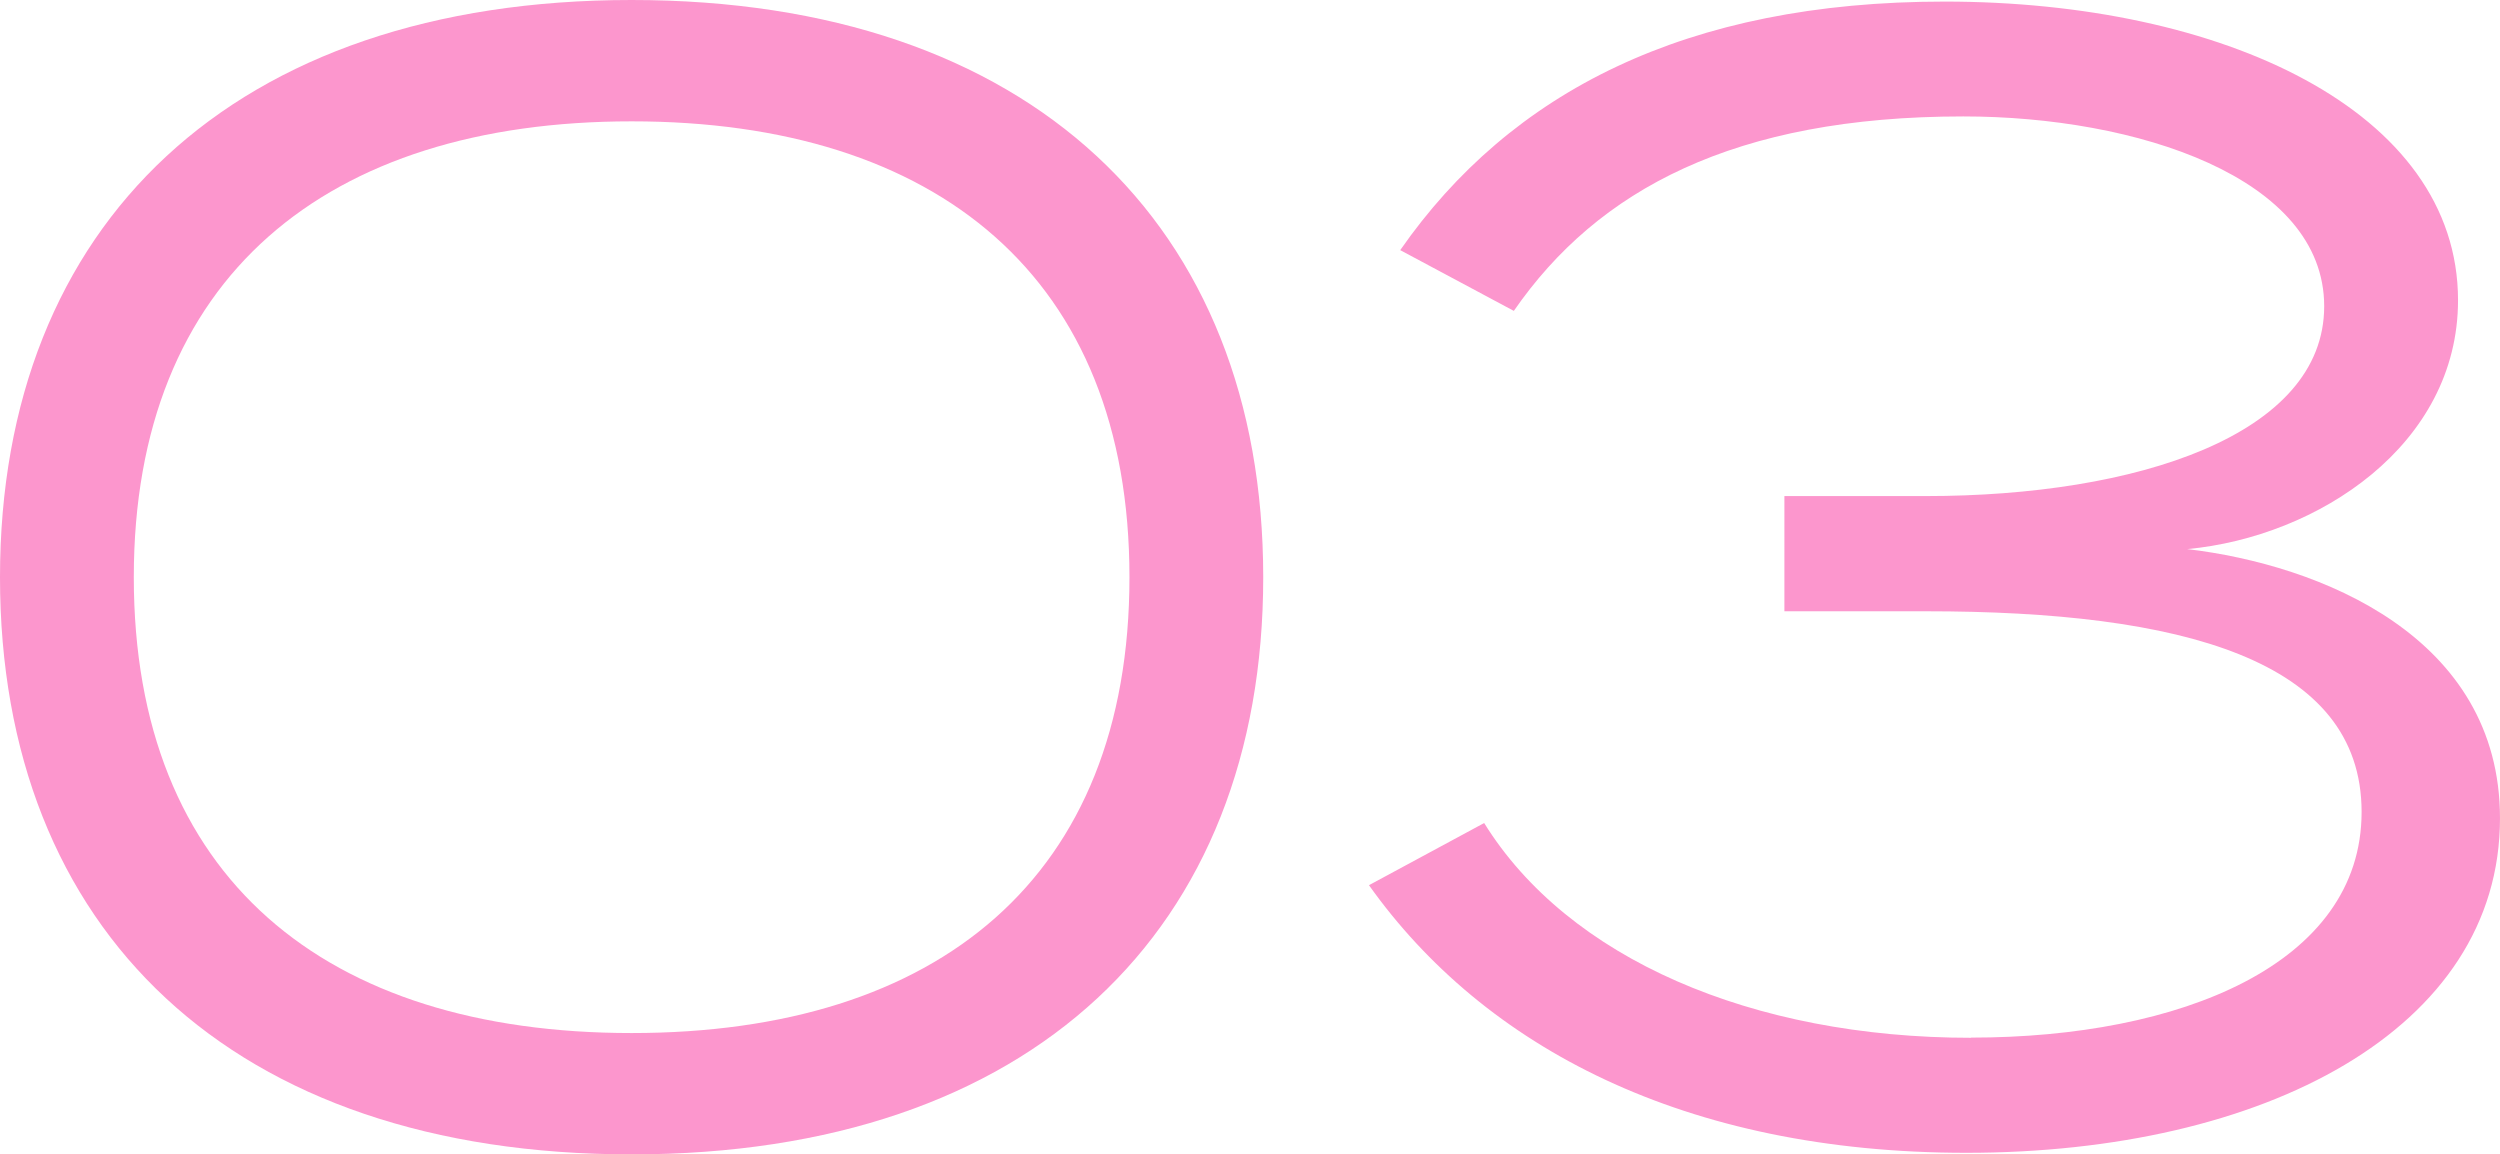
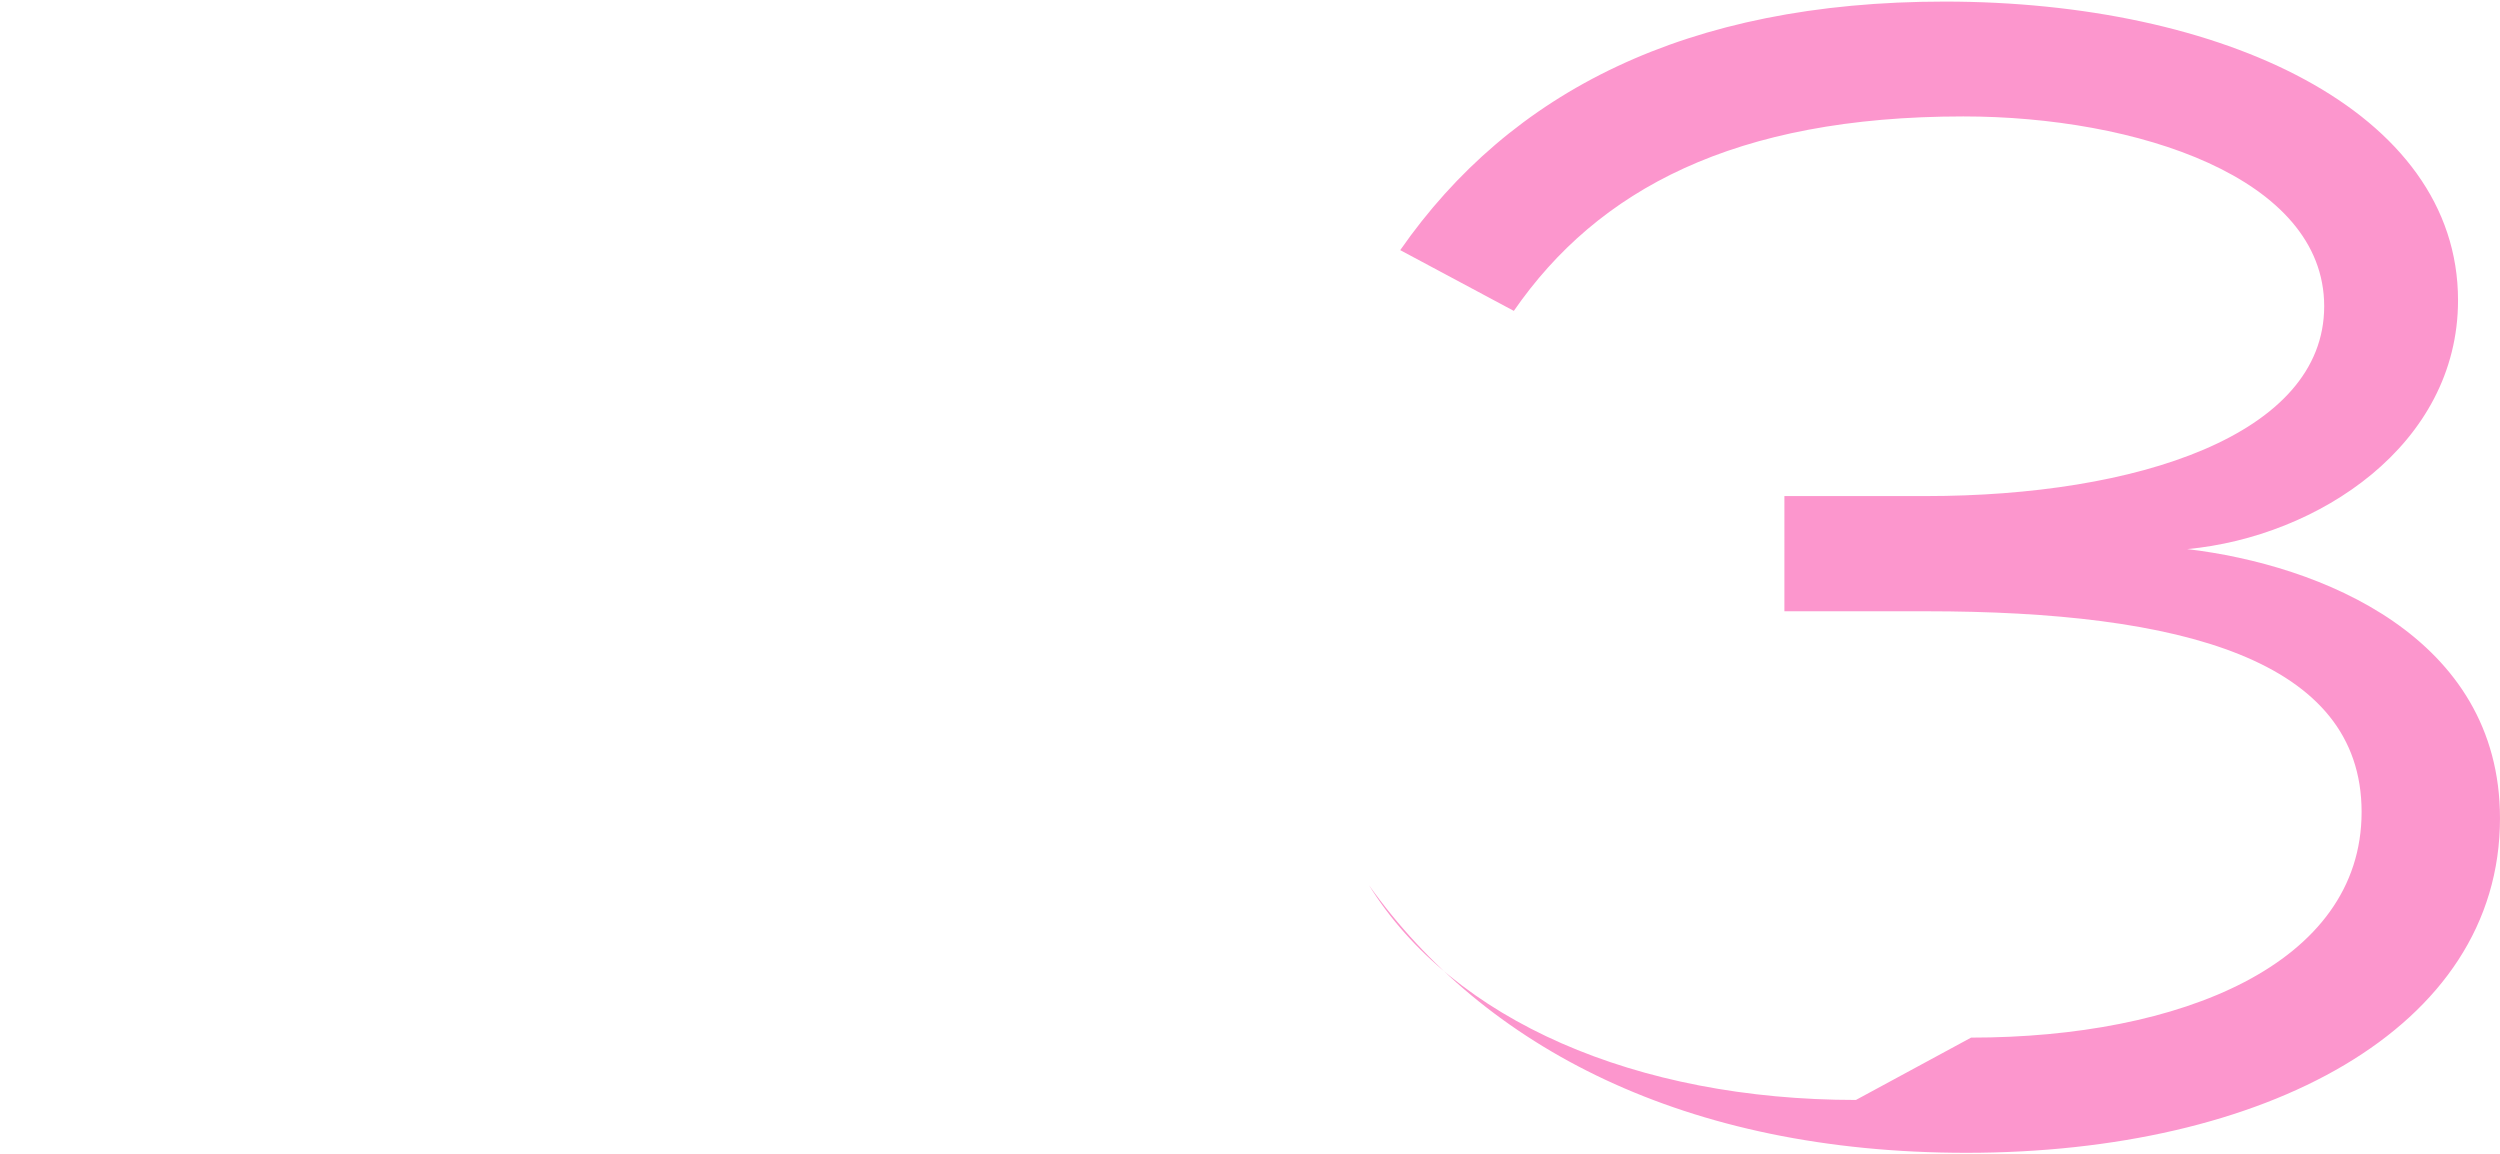
<svg xmlns="http://www.w3.org/2000/svg" width="158.127" height="73.016" viewBox="0 0 158.127 73.016">
-   <path d="M0,36.508C0,14.172,14.761,0,39.951,0S79.9,14.172,79.9,36.508,65.241,73.016,39.951,73.016,0,58.843,0,36.508Zm71.439,0c0-18.993-12.206-28.833-31.488-28.833S8.463,17.515,8.463,36.508,20.57,65.341,39.951,65.341,71.439,55.5,71.439,36.508Z" fill="#fc96cd" />
-   <path d="M116.045,65.62c13.184,0,24.7-4.62,24.7-14.272s-11.418-12.695-27.556-12.695h-8.952V31.367h8.952c13.284,0,25.19-3.843,25.19-12.006S126.474,7.354,115.556,7.354c-14.461,0-23.124,4.62-28.433,12.3l-7.186-3.843C86.912,5.8,98.03.09,114.368.09c17.515,0,32.476,6.886,32.476,18.893,0,9.152-8.852,14.961-17.127,15.738,8.363.988,19.781,5.509,19.781,17.027,0,13.384-14.961,21.158-33.753,21.158-17.815,0-30.5-6.686-37.785-16.927l7.286-3.932c5.309,8.563,16.927,13.584,30.8,13.584Z" transform="translate(8.628 0.01)" fill="#fc96cd" />
+   <path d="M116.045,65.62c13.184,0,24.7-4.62,24.7-14.272s-11.418-12.695-27.556-12.695h-8.952V31.367h8.952c13.284,0,25.19-3.843,25.19-12.006S126.474,7.354,115.556,7.354c-14.461,0-23.124,4.62-28.433,12.3l-7.186-3.843C86.912,5.8,98.03.09,114.368.09c17.515,0,32.476,6.886,32.476,18.893,0,9.152-8.852,14.961-17.127,15.738,8.363.988,19.781,5.509,19.781,17.027,0,13.384-14.961,21.158-33.753,21.158-17.815,0-30.5-6.686-37.785-16.927c5.309,8.563,16.927,13.584,30.8,13.584Z" transform="translate(8.628 0.01)" fill="#fc96cd" />
</svg>